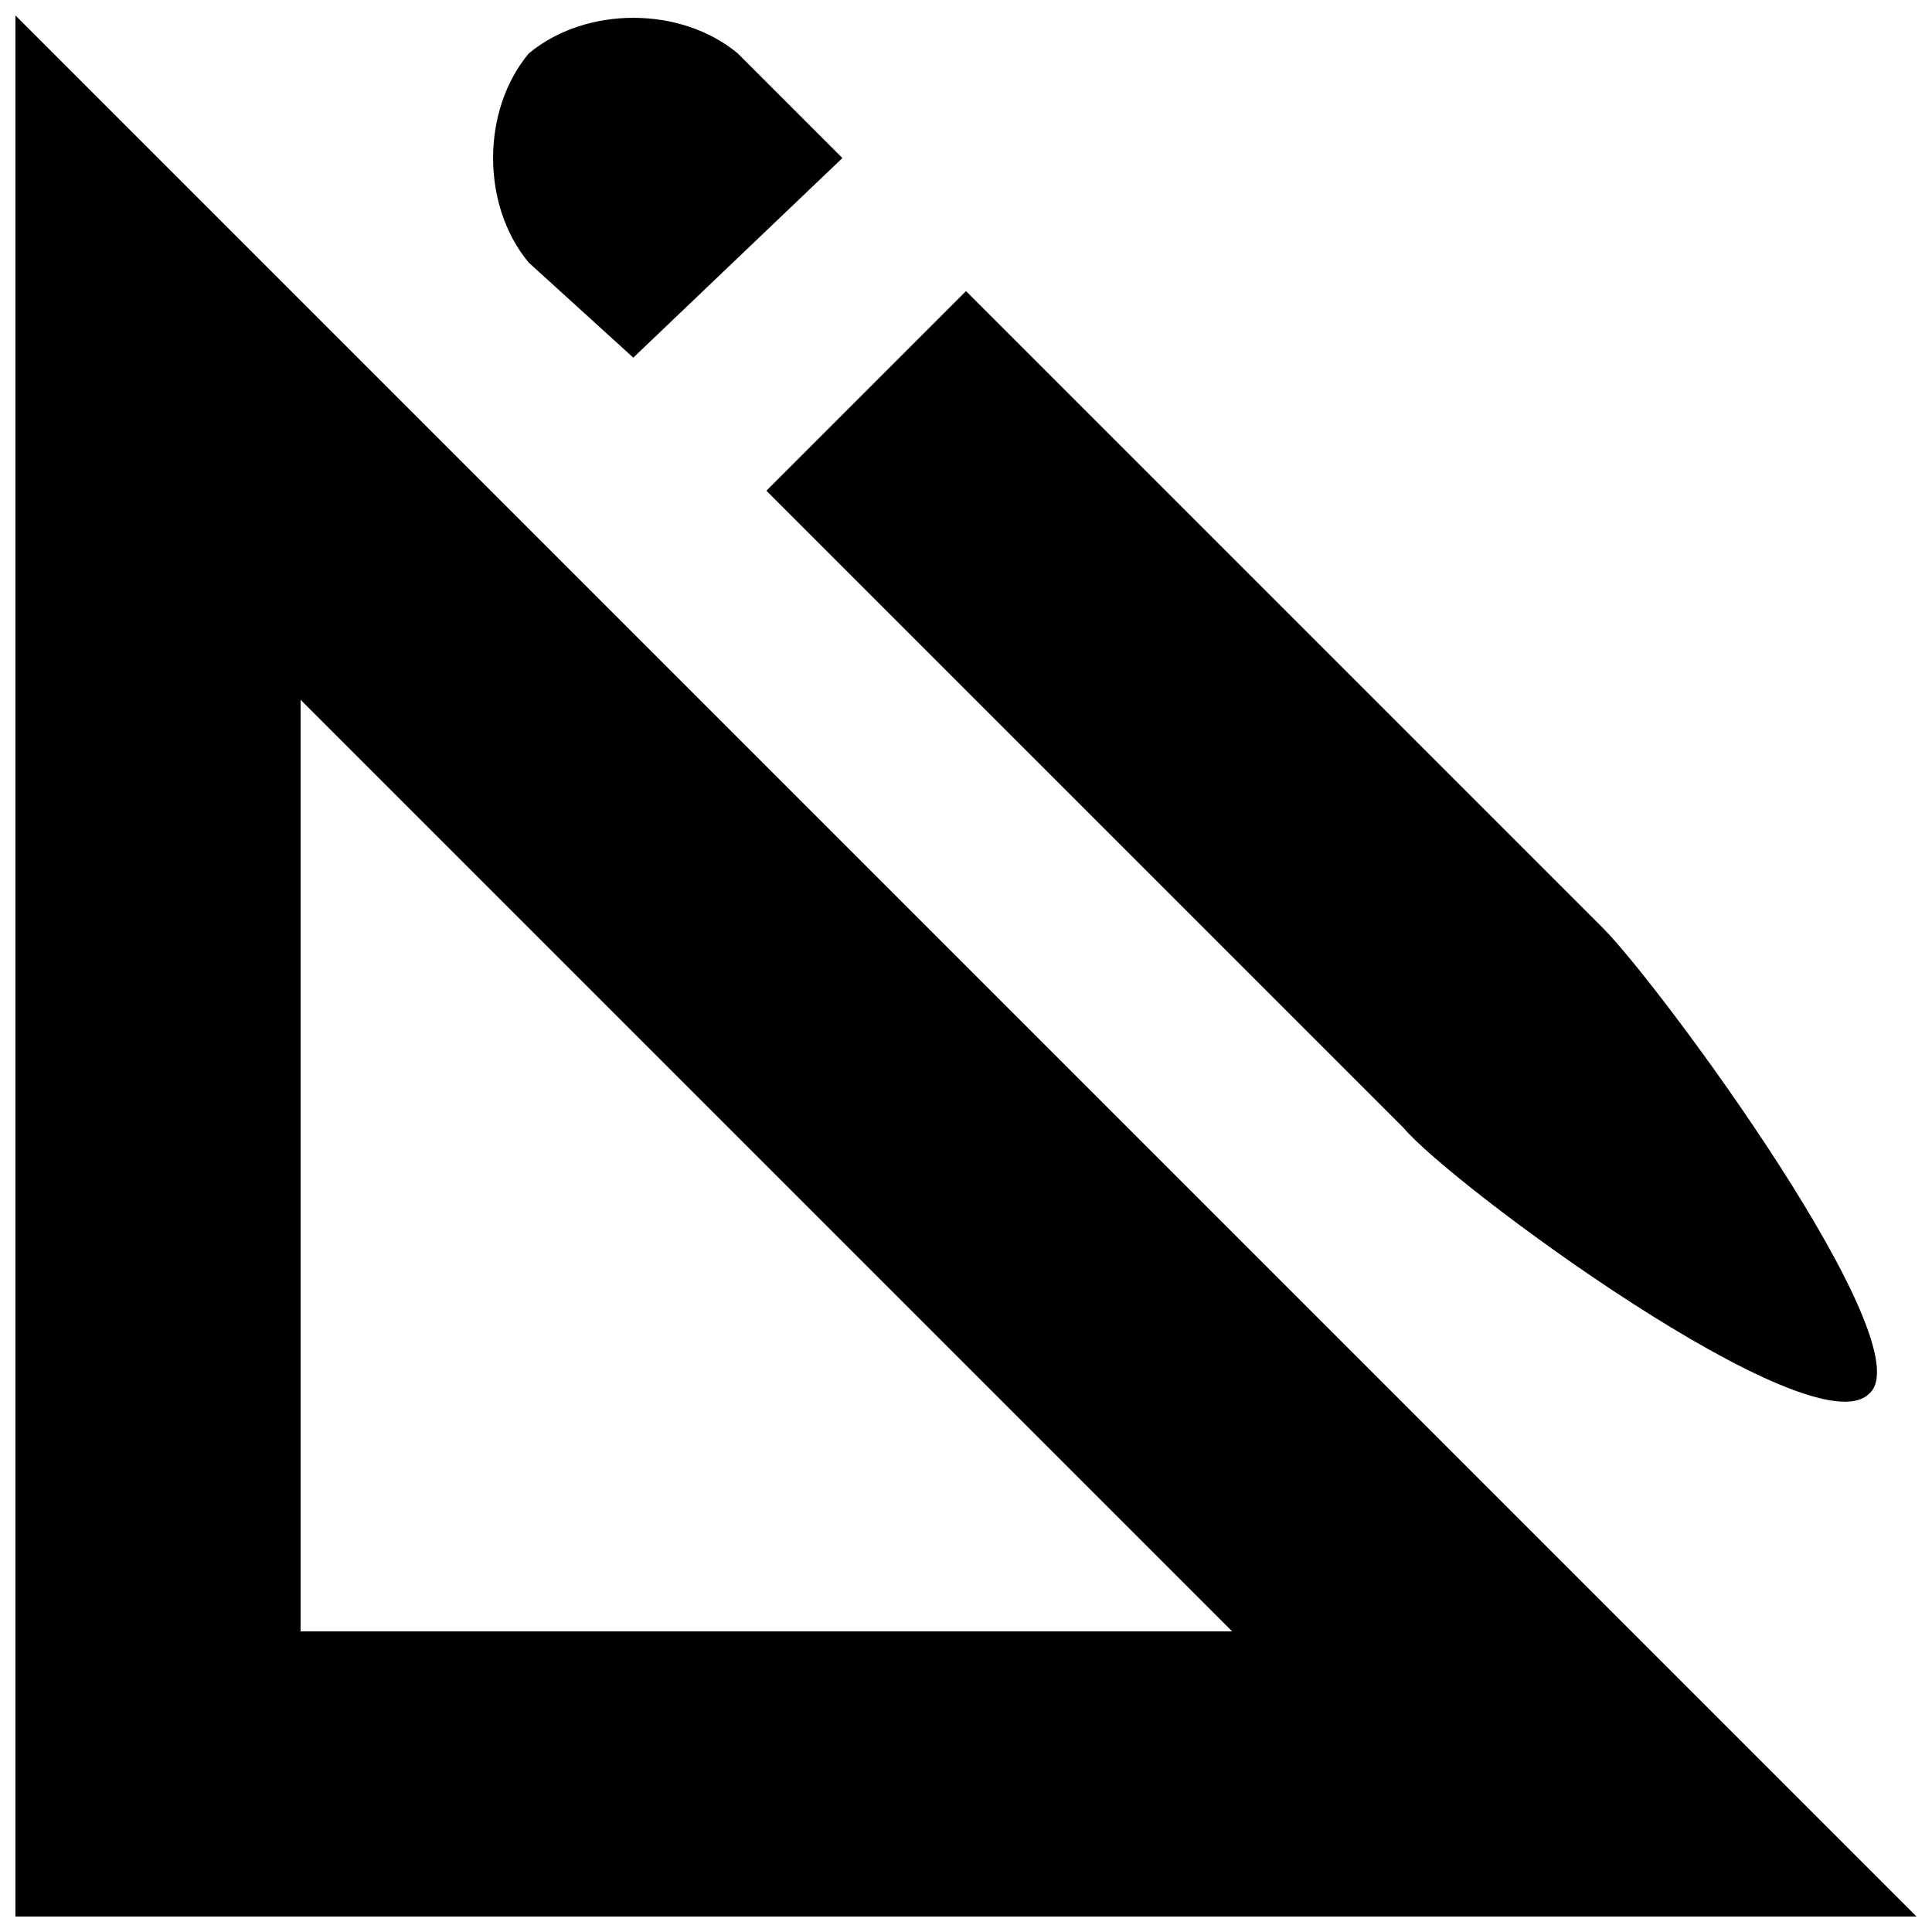
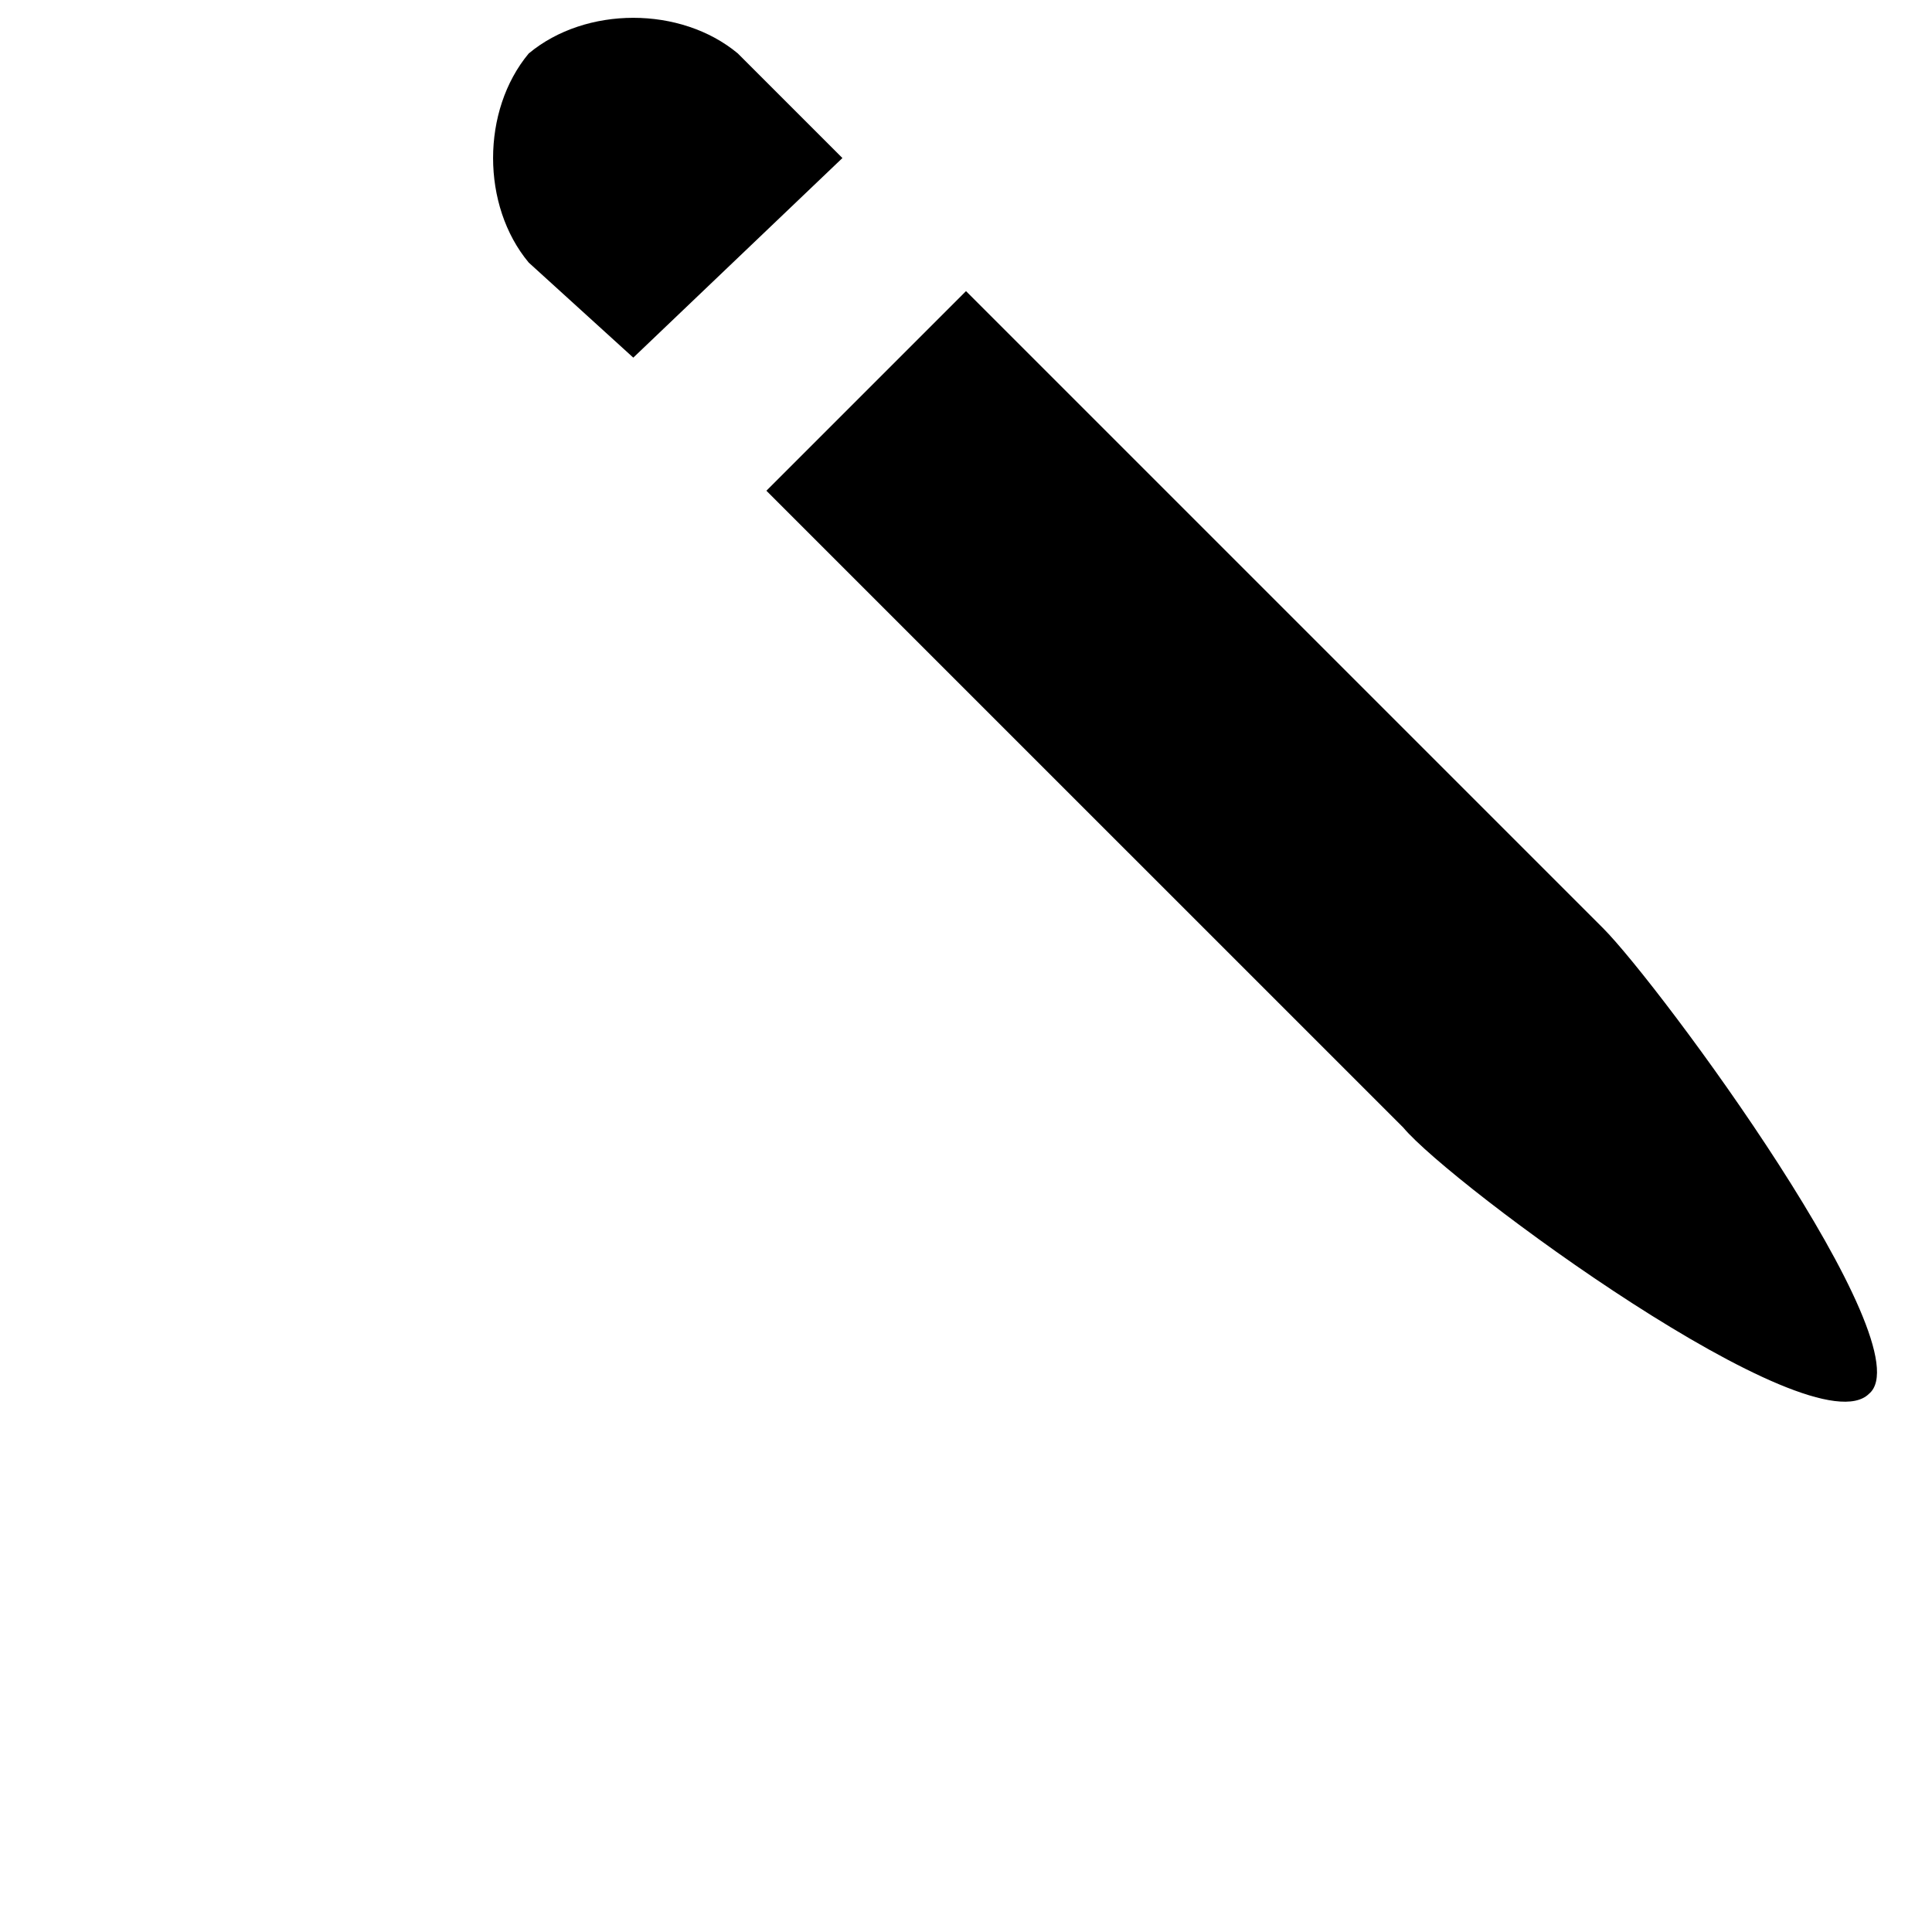
<svg xmlns="http://www.w3.org/2000/svg" width="800px" height="800px" version="1.1" viewBox="144 144 512 512">
  <defs>
    <clipPath id="b">
      <path d="m274 148.09h94v90.906h-94z" />
    </clipPath>
    <clipPath id="a">
-       <path d="m148.09 148.09h503.81v503.81h-503.81z" />
-     </clipPath>
+       </clipPath>
  </defs>
  <g clip-path="url(#b)">
    <path d="m339.54 158.17 27.711 27.711-55.422 52.898-27.711-25.191c-12.594-15.113-12.594-40.305 0-55.418 15.117-12.598 40.305-12.598 55.422 0z" />
  </g>
  <path d="m347.1 274.05 52.902-52.902 168.78 168.78c15.113 15.113 85.648 110.84 70.535 123.43-15.113 15.113-110.84-55.418-123.43-70.535z" />
  <g clip-path="url(#a)">
-     <path d="m148.09 148.09v503.81h503.81zm75.57 181.37 246.87 246.87h-246.87z" />
+     <path d="m148.09 148.09h503.81zm75.57 181.37 246.87 246.87h-246.87z" />
  </g>
</svg>